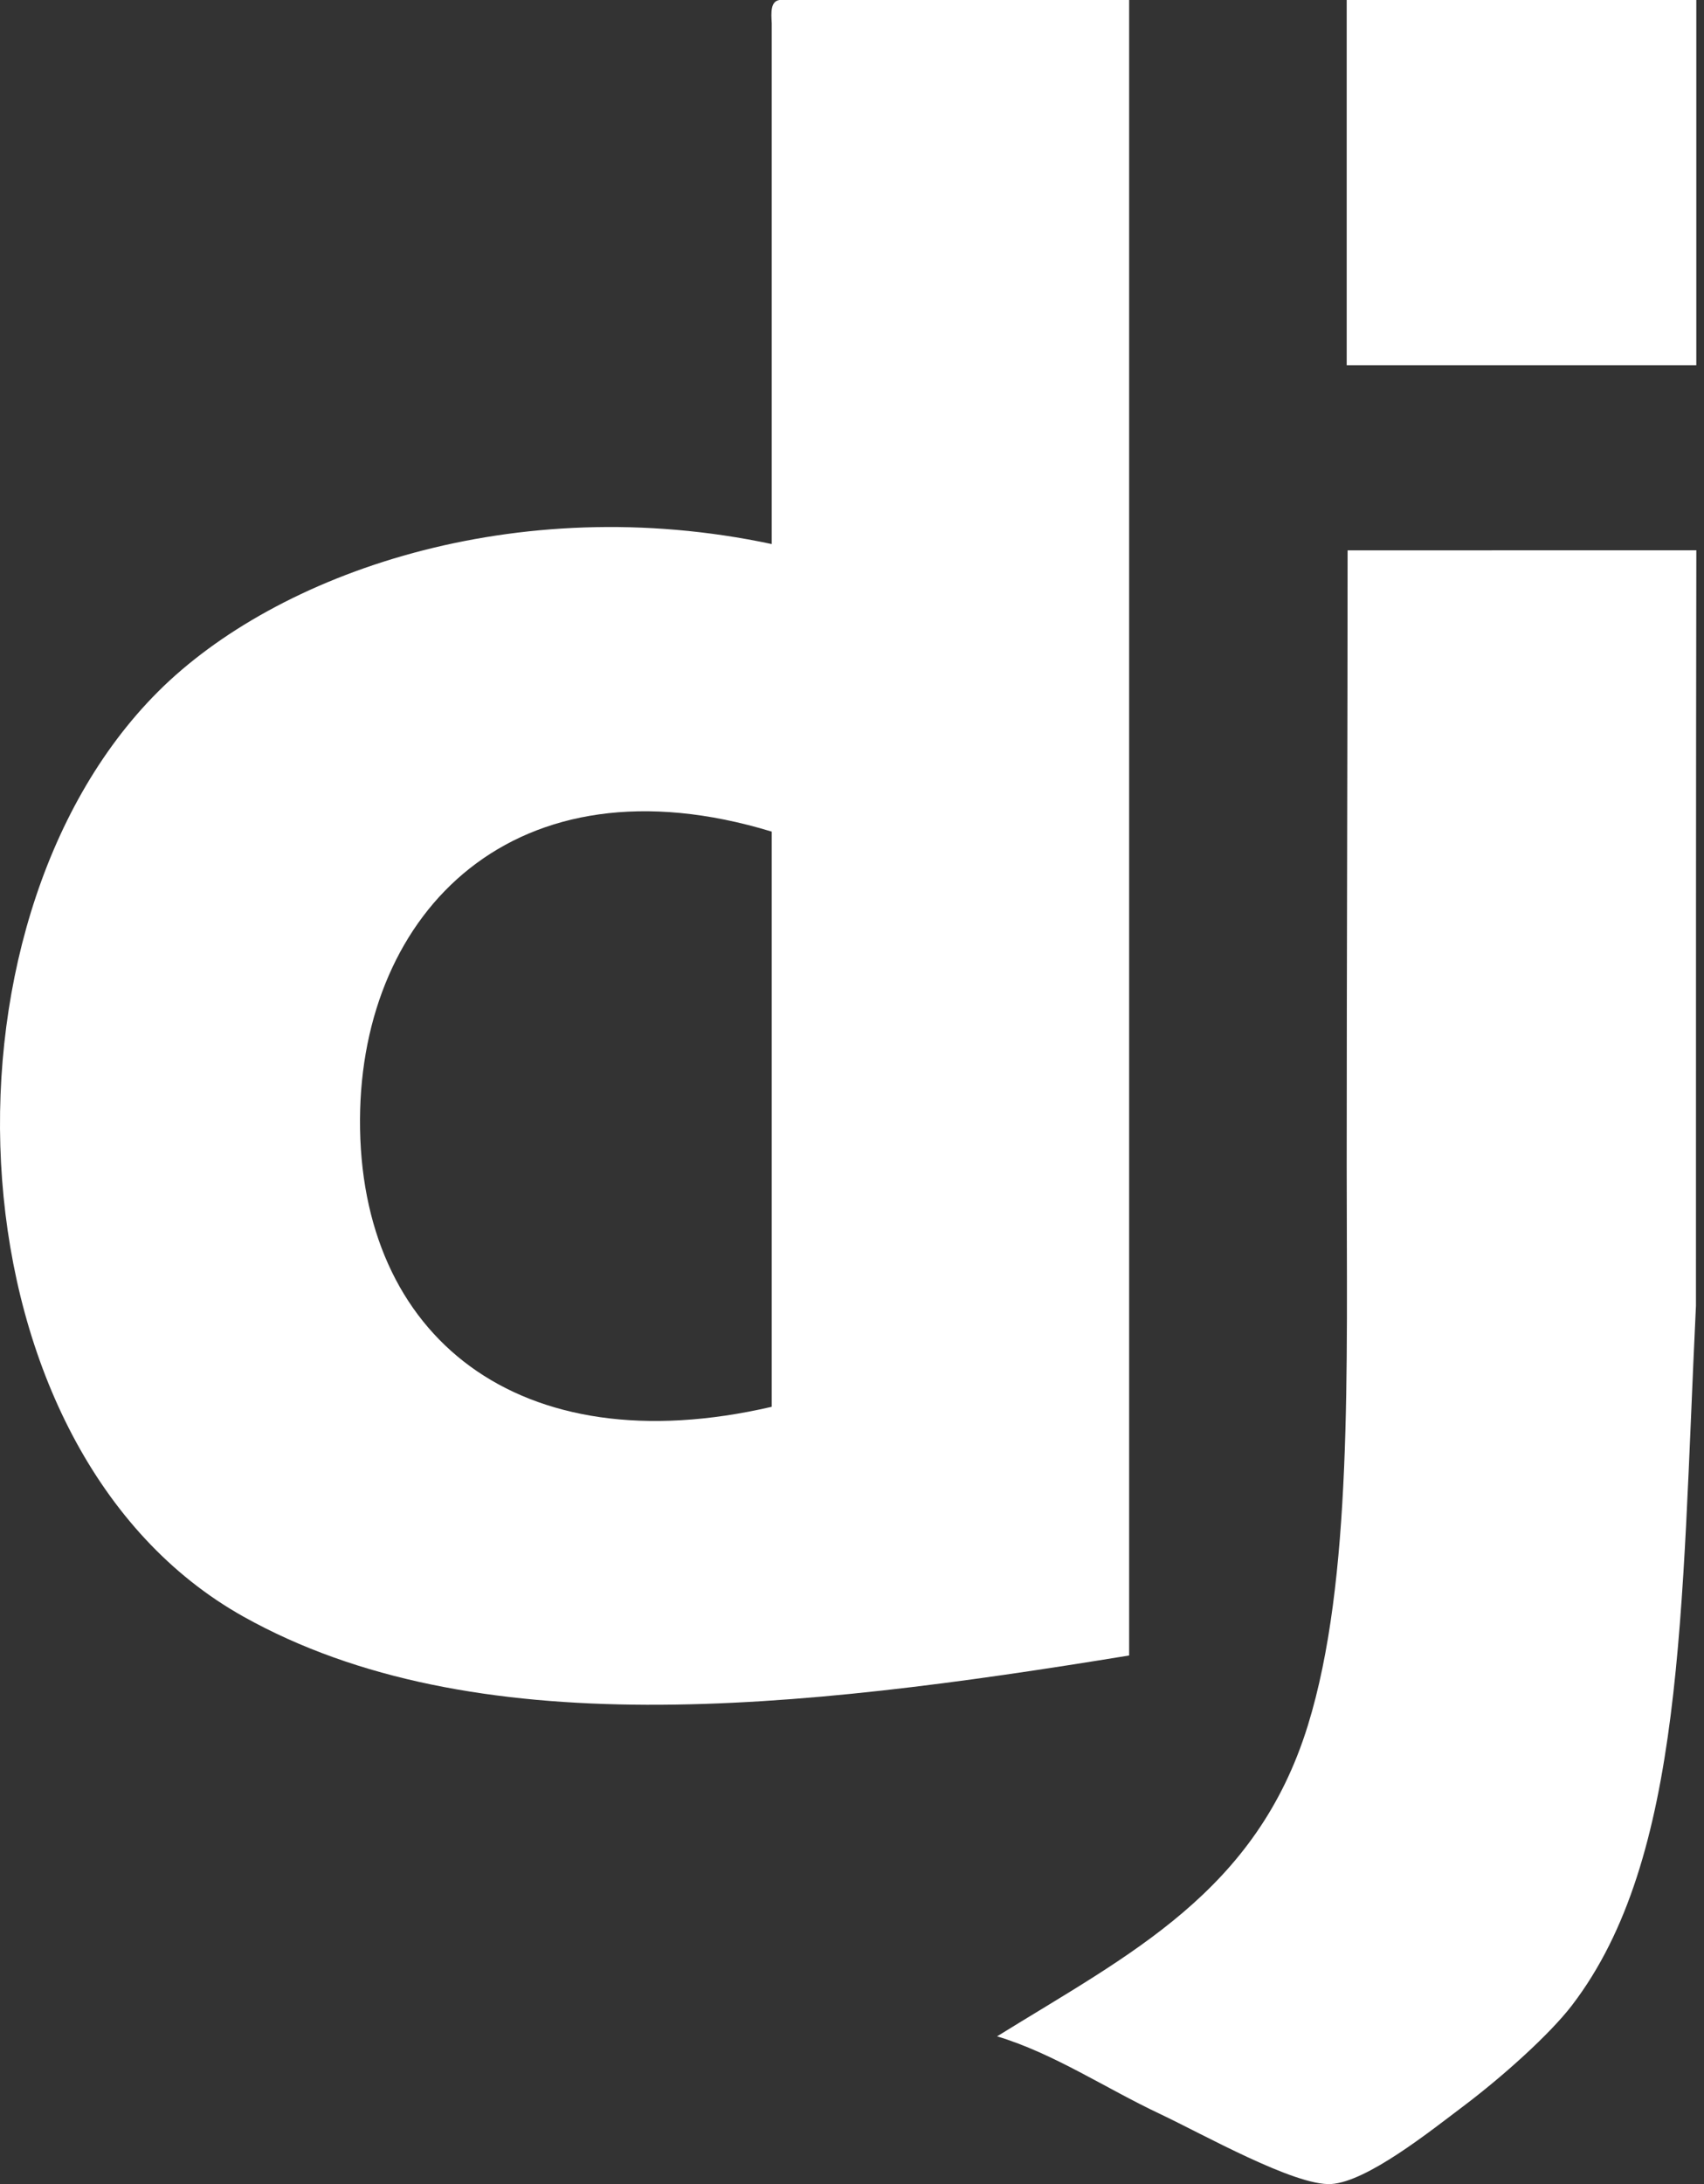
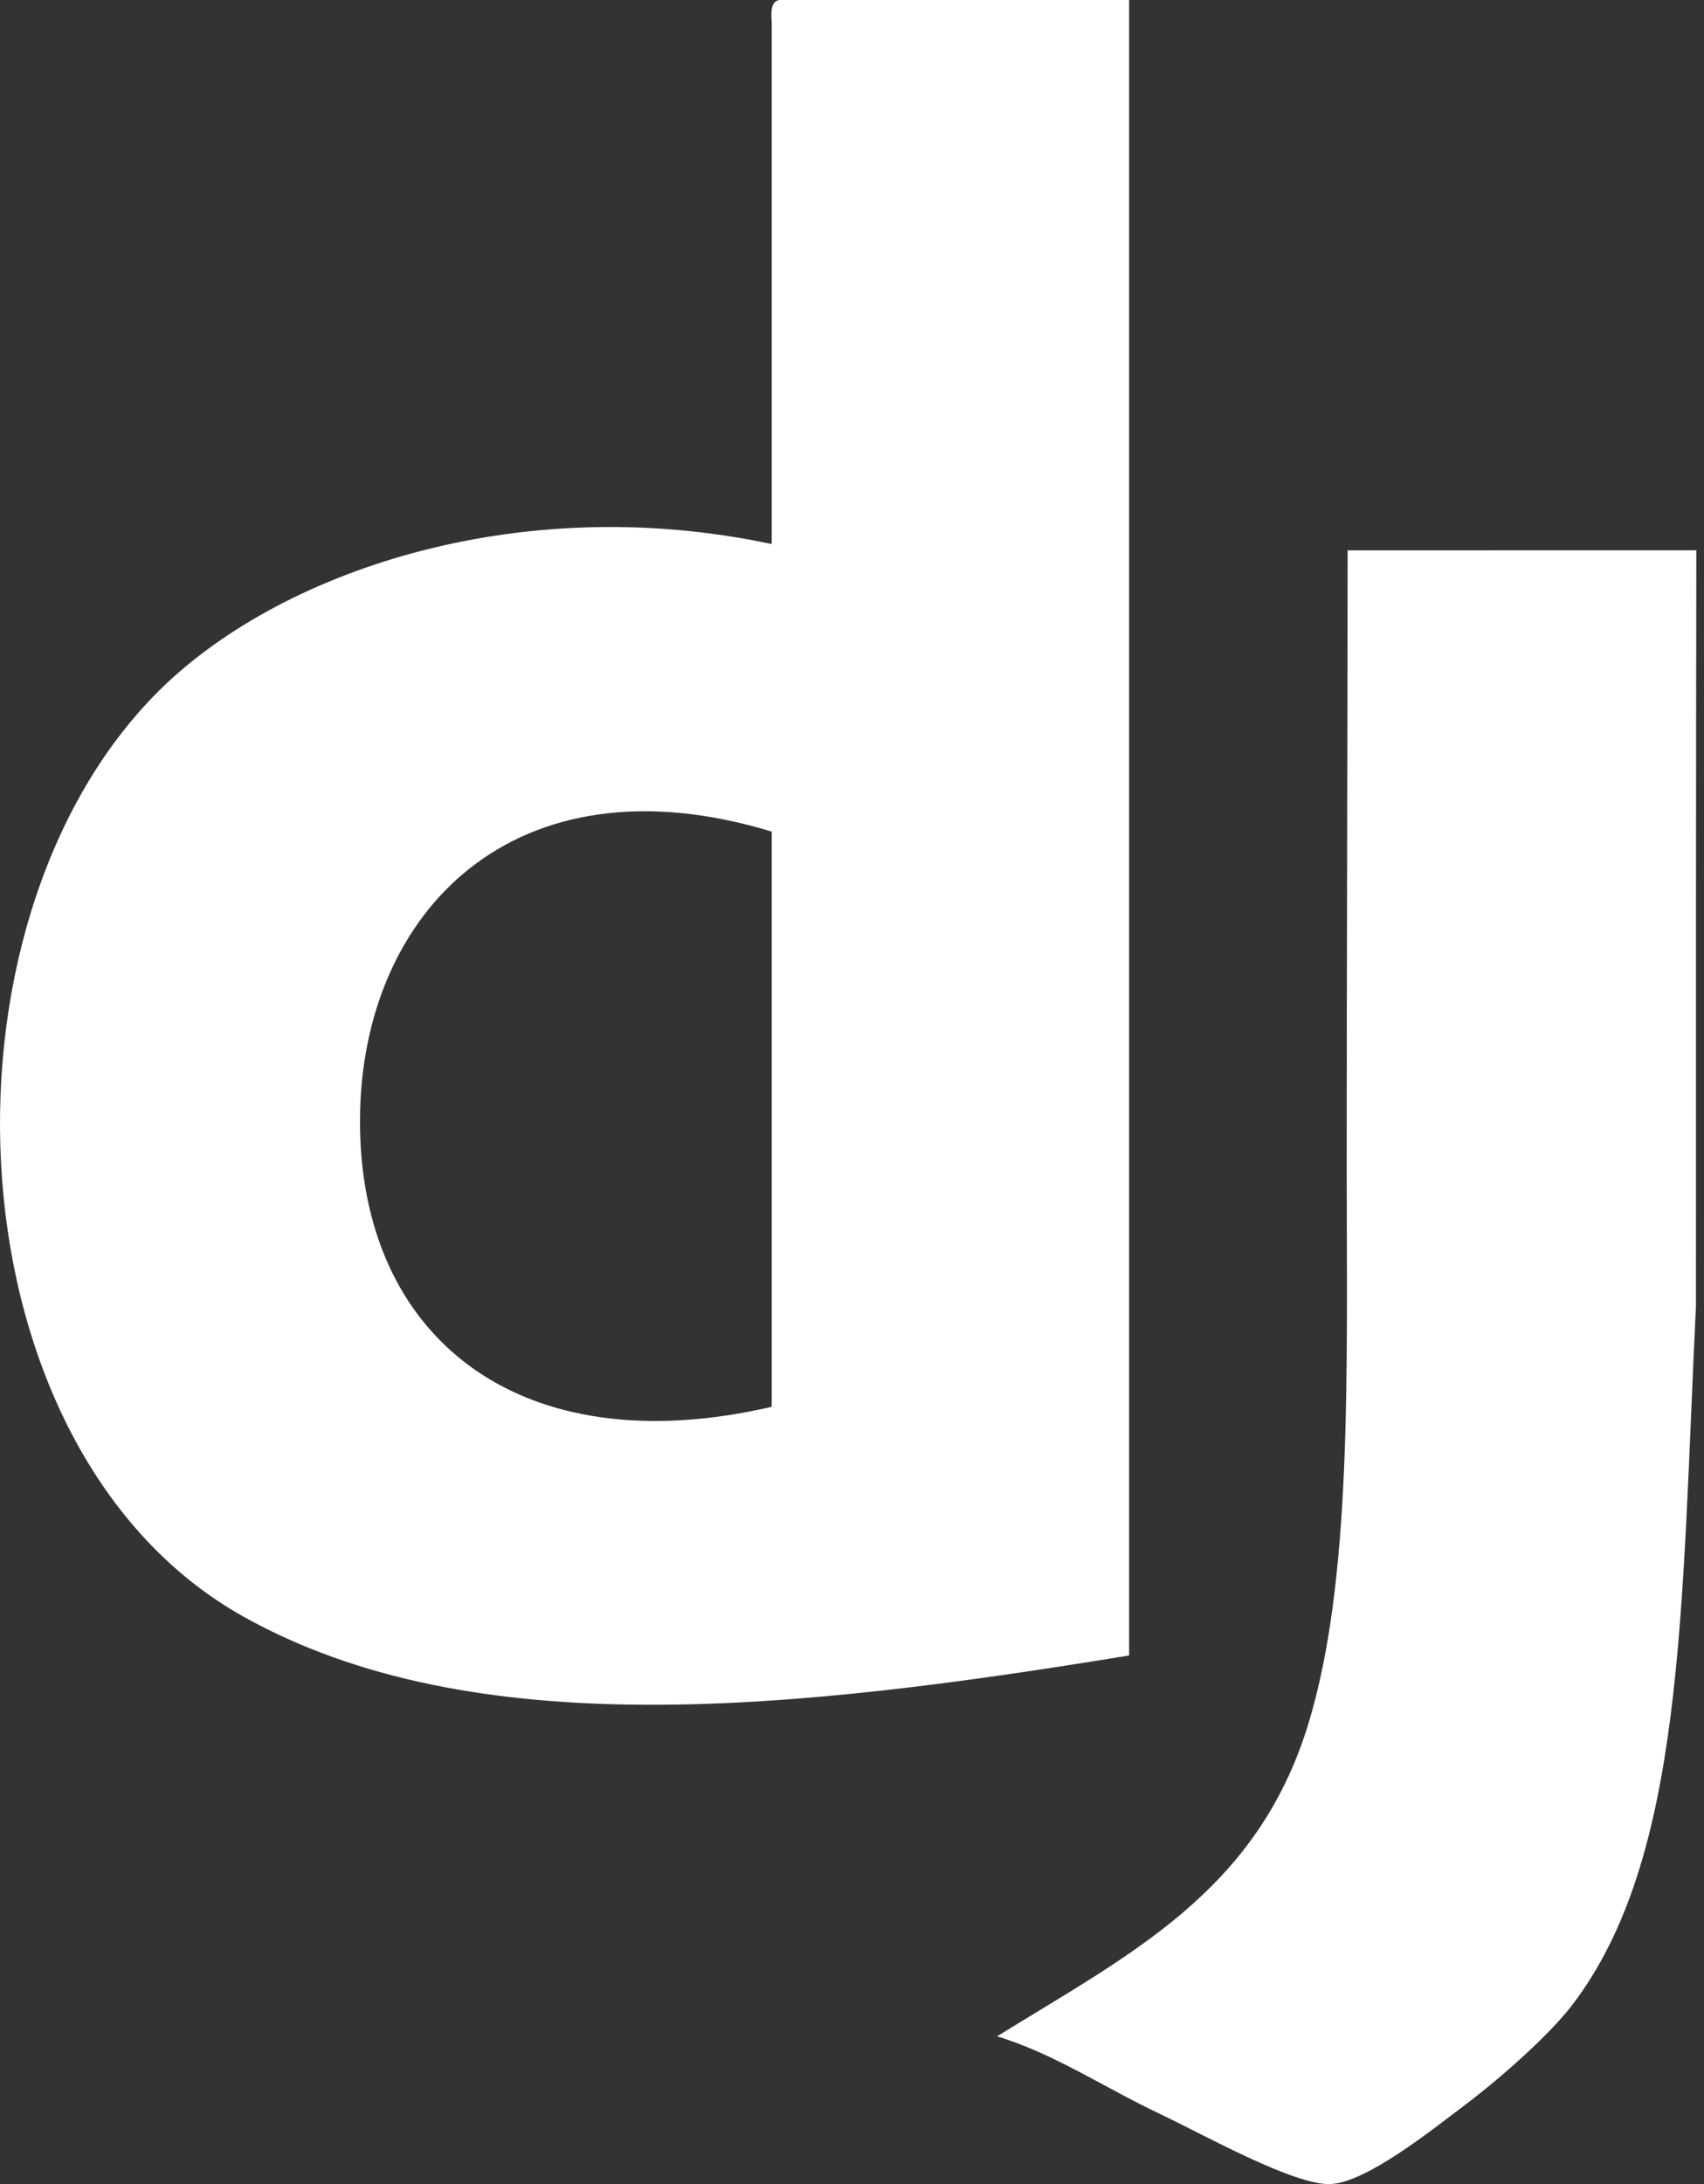
<svg xmlns="http://www.w3.org/2000/svg" width="64" height="82" viewBox="0 0 64 82" fill="none">
  <rect x="0" y="0" width="64" height="82" fill="#333333" stroke="none" />
  <path fill-rule="evenodd" clip-rule="evenodd" d="M13.521 42.02C13.478 50.168 19.452 55.025 28.986 52.817V31.223C19.332 28.283 13.561 34.232 13.521 42.02ZM29.278 0H42.409V62.154C29.823 64.212 17.768 65.517 9.144 60.695C-1.961 54.487 -2.853 34.758 5.933 25.971C10.389 21.516 19.357 18.38 28.986 20.426V0.876C28.961 0.461 28.938 0.049 29.278 0" fill="white" />
-   <path fill-rule="evenodd" clip-rule="evenodd" d="M63.711 13.715H50.58V0H63.711V13.715V13.715Z" fill="white" />
  <path fill-rule="evenodd" clip-rule="evenodd" d="M63.712 20.66C63.697 30.329 63.699 37.277 63.698 49.024C63.14 60.569 63.27 69.762 59.043 75.286C58.209 76.375 56.439 77.964 54.958 79.079C53.714 80.016 51.343 81.915 49.997 81.998C48.64 82.081 45.154 80.114 43.577 79.371C41.505 78.395 39.59 77.1 37.449 76.453C42.444 73.358 47.185 71.037 49.121 64.781C50.805 59.34 50.58 51.455 50.58 43.771C50.58 36.183 50.614 27.362 50.614 20.663L63.712 20.66V20.66Z" fill="white" />
</svg>